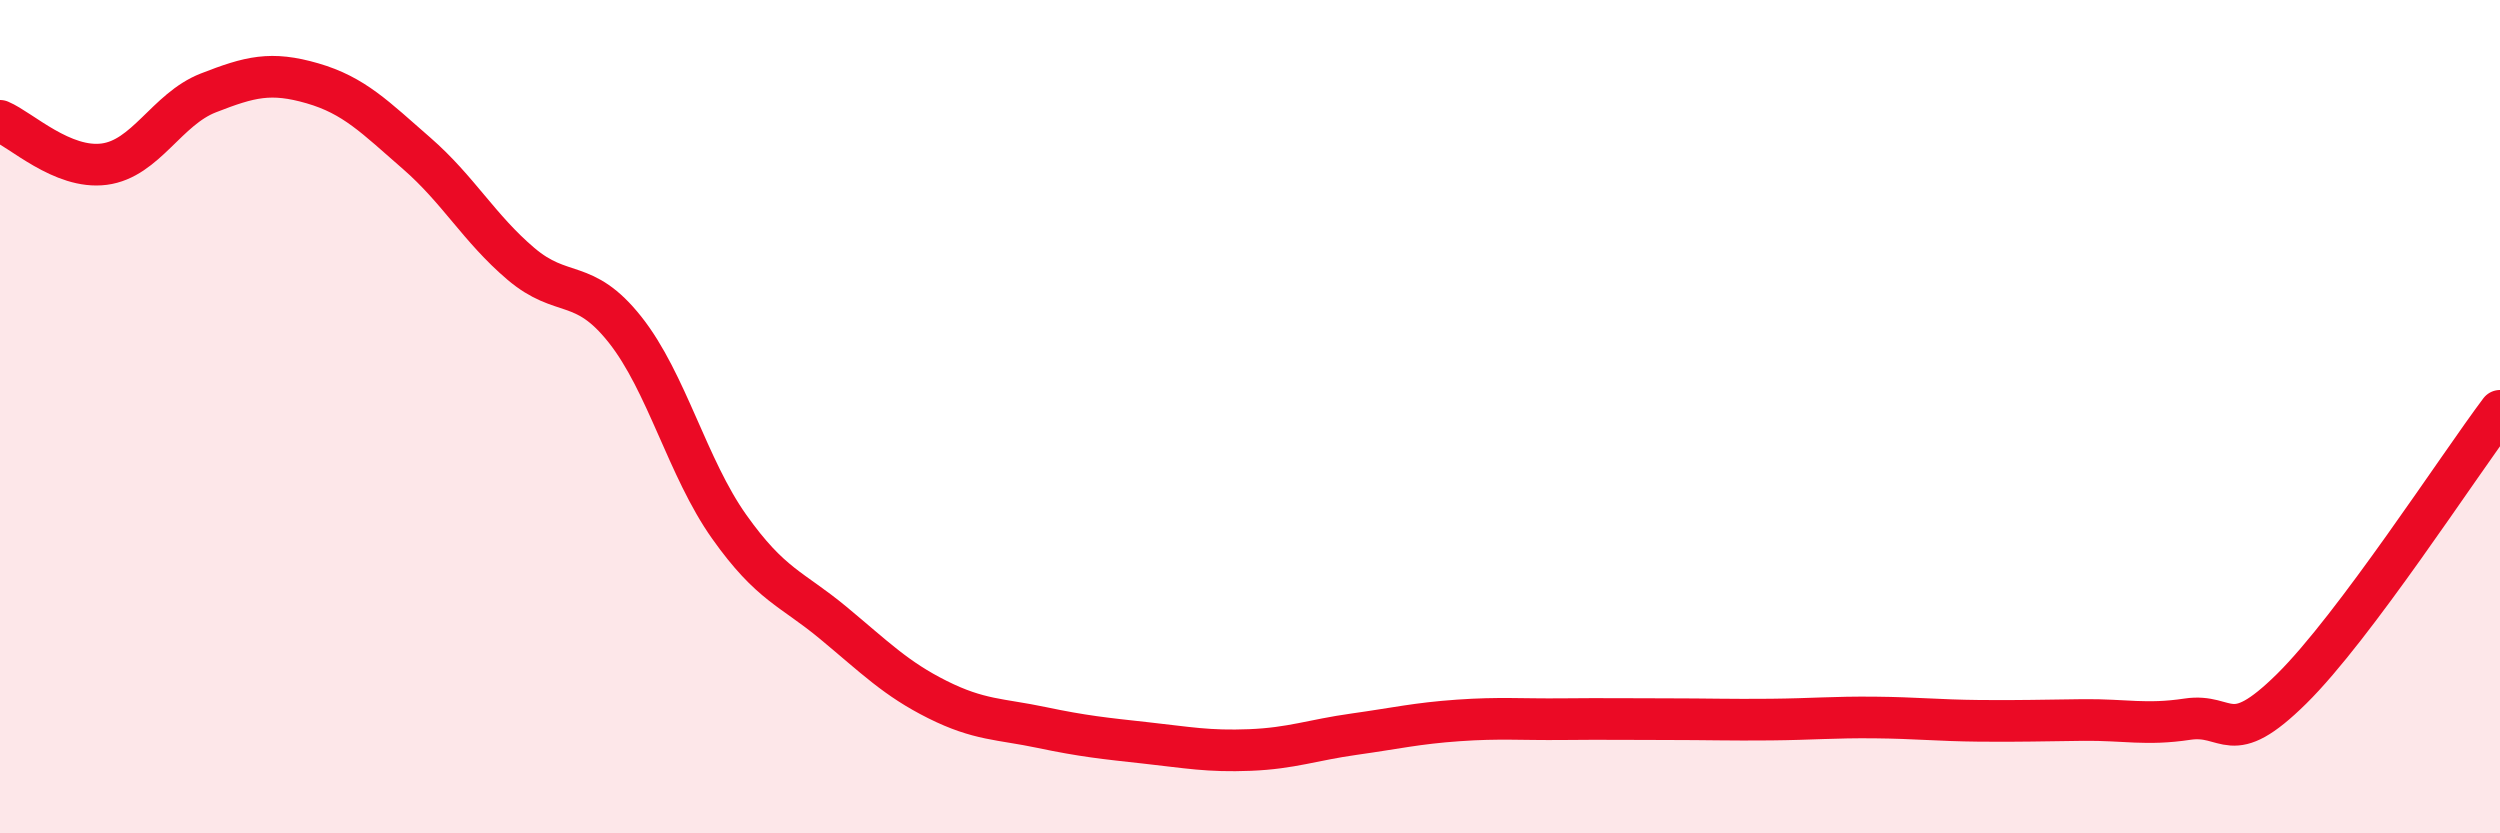
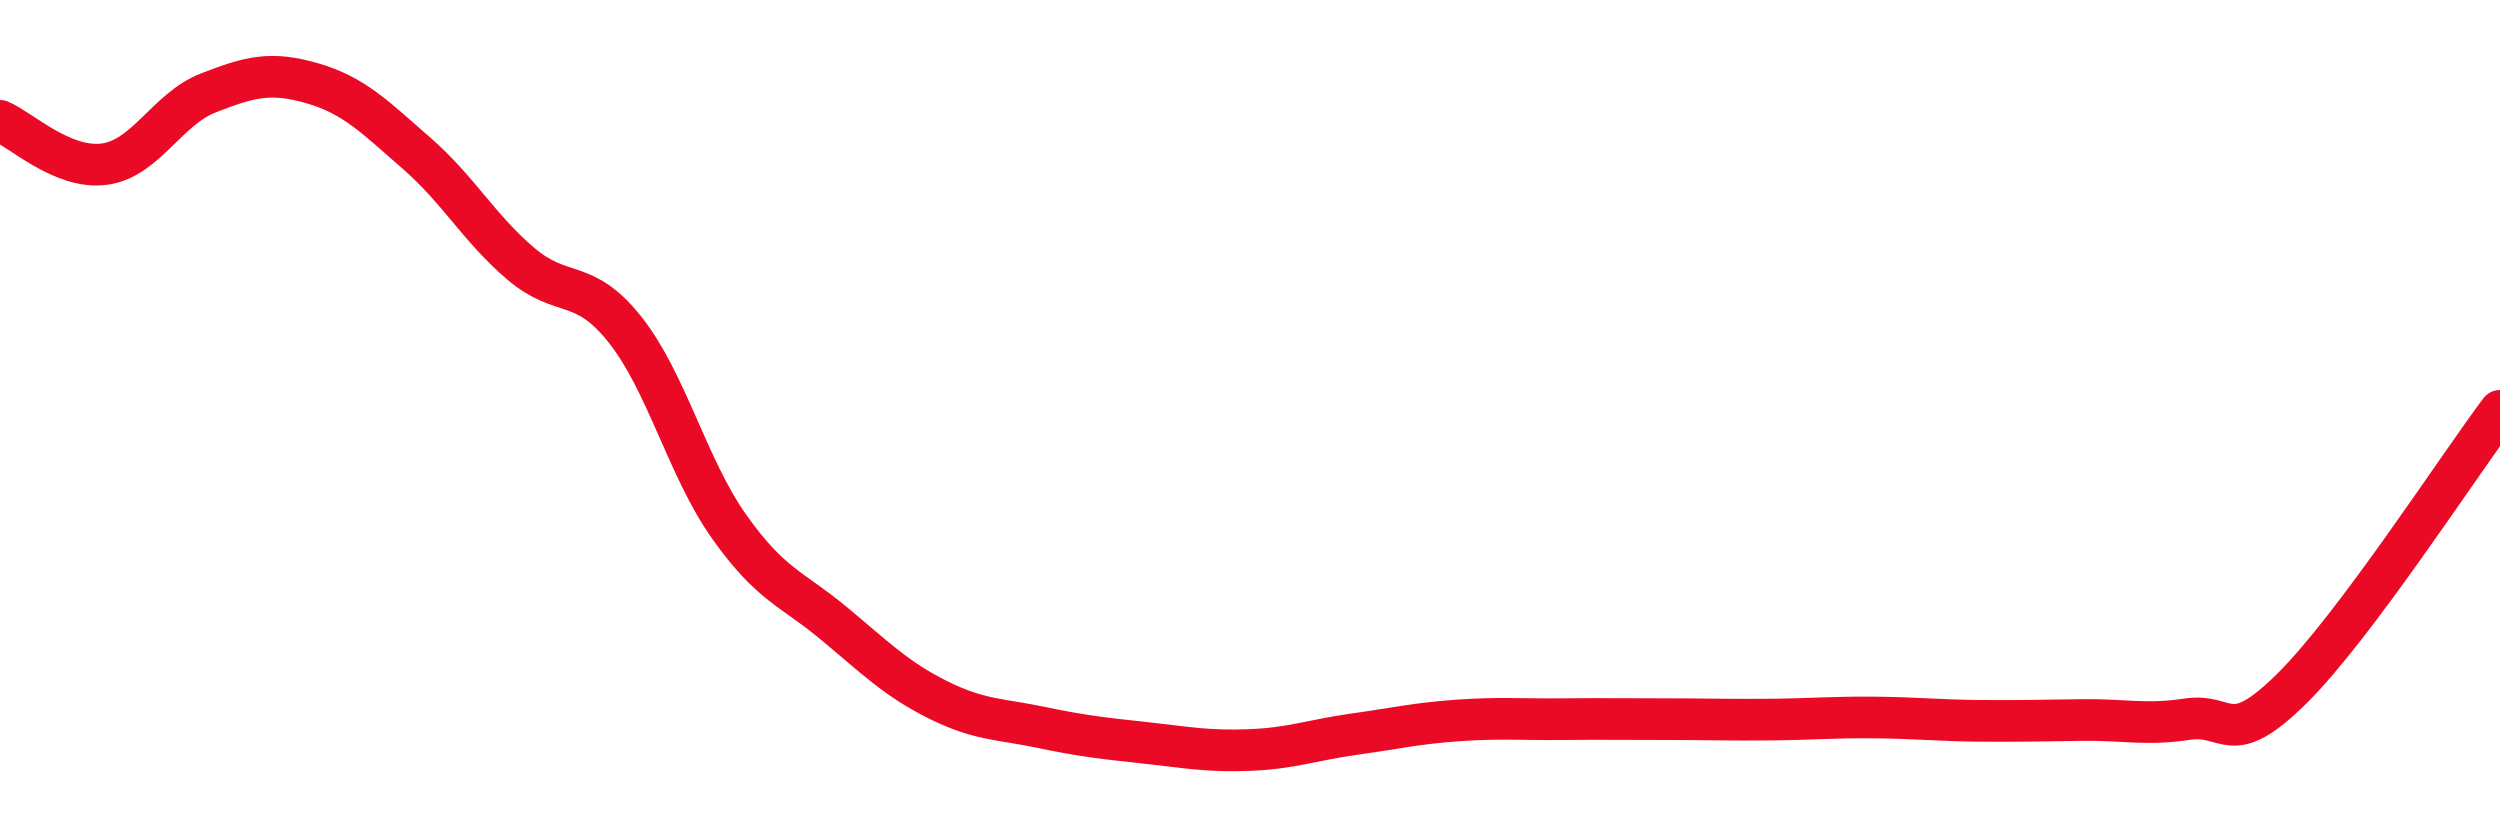
<svg xmlns="http://www.w3.org/2000/svg" width="60" height="20" viewBox="0 0 60 20">
-   <path d="M 0,2.9 C 0.5,3.11 1.5,4.07 2.5,3.94 C 3.5,3.81 4,2.62 5,2.23 C 6,1.84 6.5,1.71 7.5,2 C 8.5,2.29 9,2.81 10,3.68 C 11,4.55 11.5,5.48 12.5,6.33 C 13.5,7.18 14,6.65 15,7.91 C 16,9.17 16.5,11.23 17.5,12.64 C 18.5,14.05 19,14.12 20,14.95 C 21,15.78 21.5,16.29 22.5,16.79 C 23.5,17.29 24,17.25 25,17.46 C 26,17.67 26.5,17.72 27.5,17.83 C 28.5,17.94 29,18.04 30,18 C 31,17.96 31.5,17.76 32.5,17.62 C 33.5,17.48 34,17.36 35,17.29 C 36,17.22 36.5,17.27 37.5,17.26 C 38.5,17.25 39,17.26 40,17.26 C 41,17.26 41.5,17.28 42.5,17.27 C 43.5,17.26 44,17.21 45,17.22 C 46,17.23 46.5,17.29 47.5,17.3 C 48.5,17.31 49,17.29 50,17.28 C 51,17.27 51.5,17.41 52.5,17.26 C 53.5,17.11 53.5,18.01 55,16.53 C 56.5,15.05 59,11.19 60,9.86L60 20L0 20Z" fill="#EB0A25" opacity="0.1" stroke-linecap="round" stroke-linejoin="round" />
  <path d="M 0,2.9 C 0.5,3.11 1.5,4.07 2.5,3.94 C 3.5,3.81 4,2.62 5,2.23 C 6,1.84 6.5,1.71 7.5,2 C 8.5,2.29 9,2.81 10,3.68 C 11,4.55 11.5,5.48 12.5,6.33 C 13.5,7.18 14,6.65 15,7.91 C 16,9.17 16.5,11.23 17.5,12.64 C 18.5,14.05 19,14.12 20,14.95 C 21,15.78 21.5,16.29 22.5,16.79 C 23.5,17.29 24,17.25 25,17.46 C 26,17.67 26.5,17.72 27.5,17.83 C 28.5,17.94 29,18.04 30,18 C 31,17.96 31.5,17.76 32.5,17.62 C 33.5,17.48 34,17.36 35,17.29 C 36,17.22 36.5,17.27 37.5,17.26 C 38.5,17.25 39,17.26 40,17.26 C 41,17.26 41.5,17.28 42.5,17.27 C 43.5,17.26 44,17.21 45,17.22 C 46,17.23 46.5,17.29 47.5,17.3 C 48.5,17.31 49,17.29 50,17.28 C 51,17.27 51.5,17.41 52.5,17.26 C 53.5,17.11 53.5,18.01 55,16.53 C 56.5,15.05 59,11.19 60,9.86" stroke="#EB0A25" stroke-width="1" fill="none" stroke-linecap="round" stroke-linejoin="round" />
</svg>